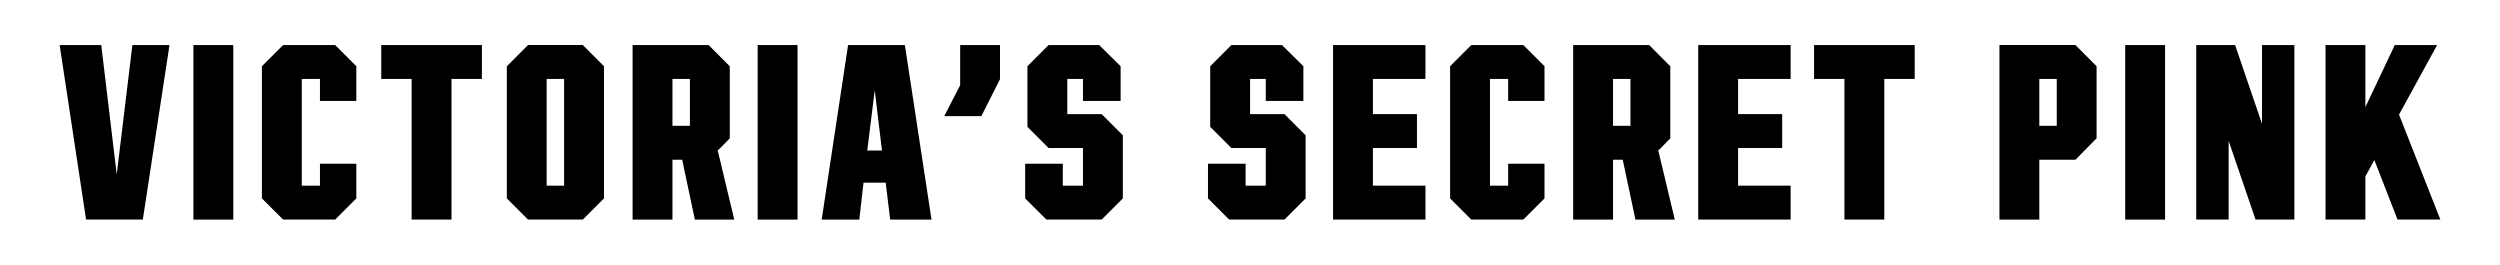
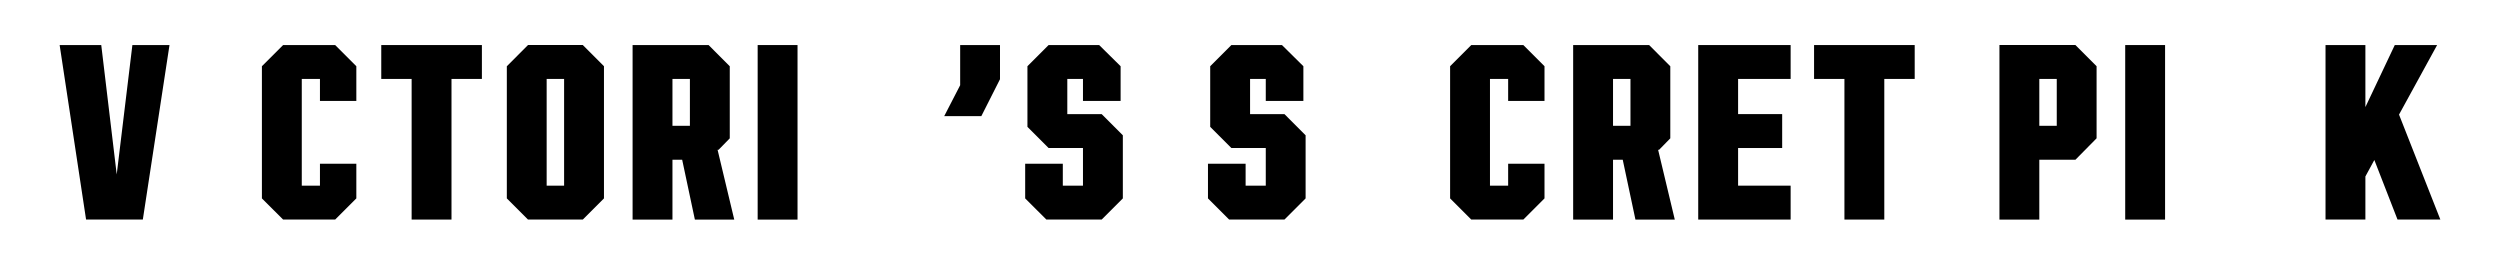
<svg xmlns="http://www.w3.org/2000/svg" version="1.1" id="Layer_1" x="0px" y="0px" viewBox="0 0 718 76" style="enable-background:new 0 0 718 76;" xml:space="preserve">
  <g>
    <polygon points="38.02,12.94 33.52,50.1 29.08,12.94 17.13,12.94 24.72,63.06 41.02,63.06 48.68,12.94  " />
-     <rect x="55.55" y="12.94" width="11.45" height="50.13" />
    <polygon points="81.31,12.94 75.22,19.02 75.22,56.98 81.31,63.06 96.26,63.06 102.34,56.98 102.34,47.02 91.89,47.02 91.89,53.32    86.67,53.32 86.67,22.67 91.89,22.67 91.89,28.98 102.34,28.98 102.34,19.02 96.26,12.94  " />
    <polygon points="109.5,12.94 109.5,22.67 118.22,22.67 118.22,63.06 129.67,63.06 129.67,22.67 138.4,22.67 138.4,12.94  " />
    <path d="M157,22.67h5.01v30.65H157V22.67z M151.64,12.94l-6.08,6.09v37.95l6.08,6.08h15.74l6.08-6.08V19.02l-6.08-6.09H151.64z" />
    <path d="M193.13,22.67h5.01v13.46h-5.01V22.67z M181.68,12.94v50.13h11.45V45.88h2.79l3.65,17.19h11.31l-4.79-20.05h0.28l3.22-3.29   v-20.7l-6.08-6.09H181.68z" />
    <rect x="217.6" y="12.94" width="11.45" height="50.13" />
-     <path d="M251.22,25.9l2.08,17.33h-4.22L251.22,25.9z M243.57,12.94l-7.58,50.13h10.8l1.21-10.6h6.37l1.29,10.6h11.87l-7.65-50.13   H243.57z" />
    <polygon points="275.76,12.94 275.76,24.47 271.18,33.35 281.84,33.35 287.2,22.75 287.2,12.94  " />
    <polygon points="301.16,12.94 295.08,19.02 295.08,36.43 301.16,42.51 311.03,42.51 311.03,53.32 305.24,53.32 305.24,47.02    294.43,47.02 294.43,56.98 300.52,63.06 316.4,63.06 322.48,56.98 322.48,38.86 316.4,32.77 306.53,32.77 306.53,22.67    311.03,22.67 311.03,28.98 321.84,28.98 321.84,19.02 315.68,12.94  " />
    <polygon points="353.65,12.94 347.57,19.02 347.57,36.43 353.65,42.51 363.53,42.51 363.53,53.32 357.74,53.32 357.74,47.02    346.93,47.02 346.93,56.98 353.01,63.06 368.89,63.06 374.97,56.98 374.97,38.86 368.89,32.77 359.02,32.77 359.02,22.67    363.53,22.67 363.53,28.98 374.33,28.98 374.33,19.02 368.18,12.94  " />
-     <polygon points="382.85,12.94 382.85,63.06 409.39,63.06 409.39,53.32 394.3,53.32 394.3,42.51 406.95,42.51 406.95,32.77    394.3,32.77 394.3,22.67 409.39,22.67 409.39,12.94  " />
    <polygon points="422.55,12.94 416.47,19.02 416.47,56.98 422.55,63.06 437.5,63.06 443.58,56.98 443.58,47.02 433.14,47.02    433.14,53.32 427.92,53.32 427.92,22.67 433.14,22.67 433.14,28.98 443.58,28.98 443.58,19.02 437.5,12.94  " />
    <path d="M463.26,22.67h5.01v13.46h-5.01V22.67z M451.81,12.94v50.13h11.45V45.88h2.79l3.65,17.19H481l-4.79-20.05h0.28l3.22-3.29   v-20.7l-6.08-6.09H451.81z" />
    <polygon points="487.73,12.94 487.73,63.06 514.27,63.06 514.27,53.32 499.18,53.32 499.18,42.51 511.84,42.51 511.84,32.77    499.18,32.77 499.18,22.67 514.27,22.67 514.27,12.94  " />
    <polygon points="521,12.94 521,22.67 529.72,22.67 529.72,63.06 541.17,63.06 541.17,22.67 549.9,22.67 549.9,12.94  " />
    <path d="M585.69,22.67h5.01v13.46h-5.01V22.67z M574.24,12.94v50.13h11.45V45.88h10.37l6.08-6.16v-20.7l-6.08-6.09H574.24z" />
    <rect x="610.36" y="12.94" width="11.45" height="50.13" />
-     <polygon points="649.65,12.94 649.65,35.56 641.92,12.94 630.76,12.94 630.76,63.06 640.06,63.06 640.06,40.44 647.79,63.06    658.94,63.06 658.94,12.94  " />
    <polygon points="687.78,12.94 679.34,30.76 679.34,12.94 667.89,12.94 667.89,63.06 679.34,63.06 679.34,50.68 681.91,45.95    688.57,63.06 700.87,63.06 689,32.91 699.94,12.94  " />
  </g>
</svg>